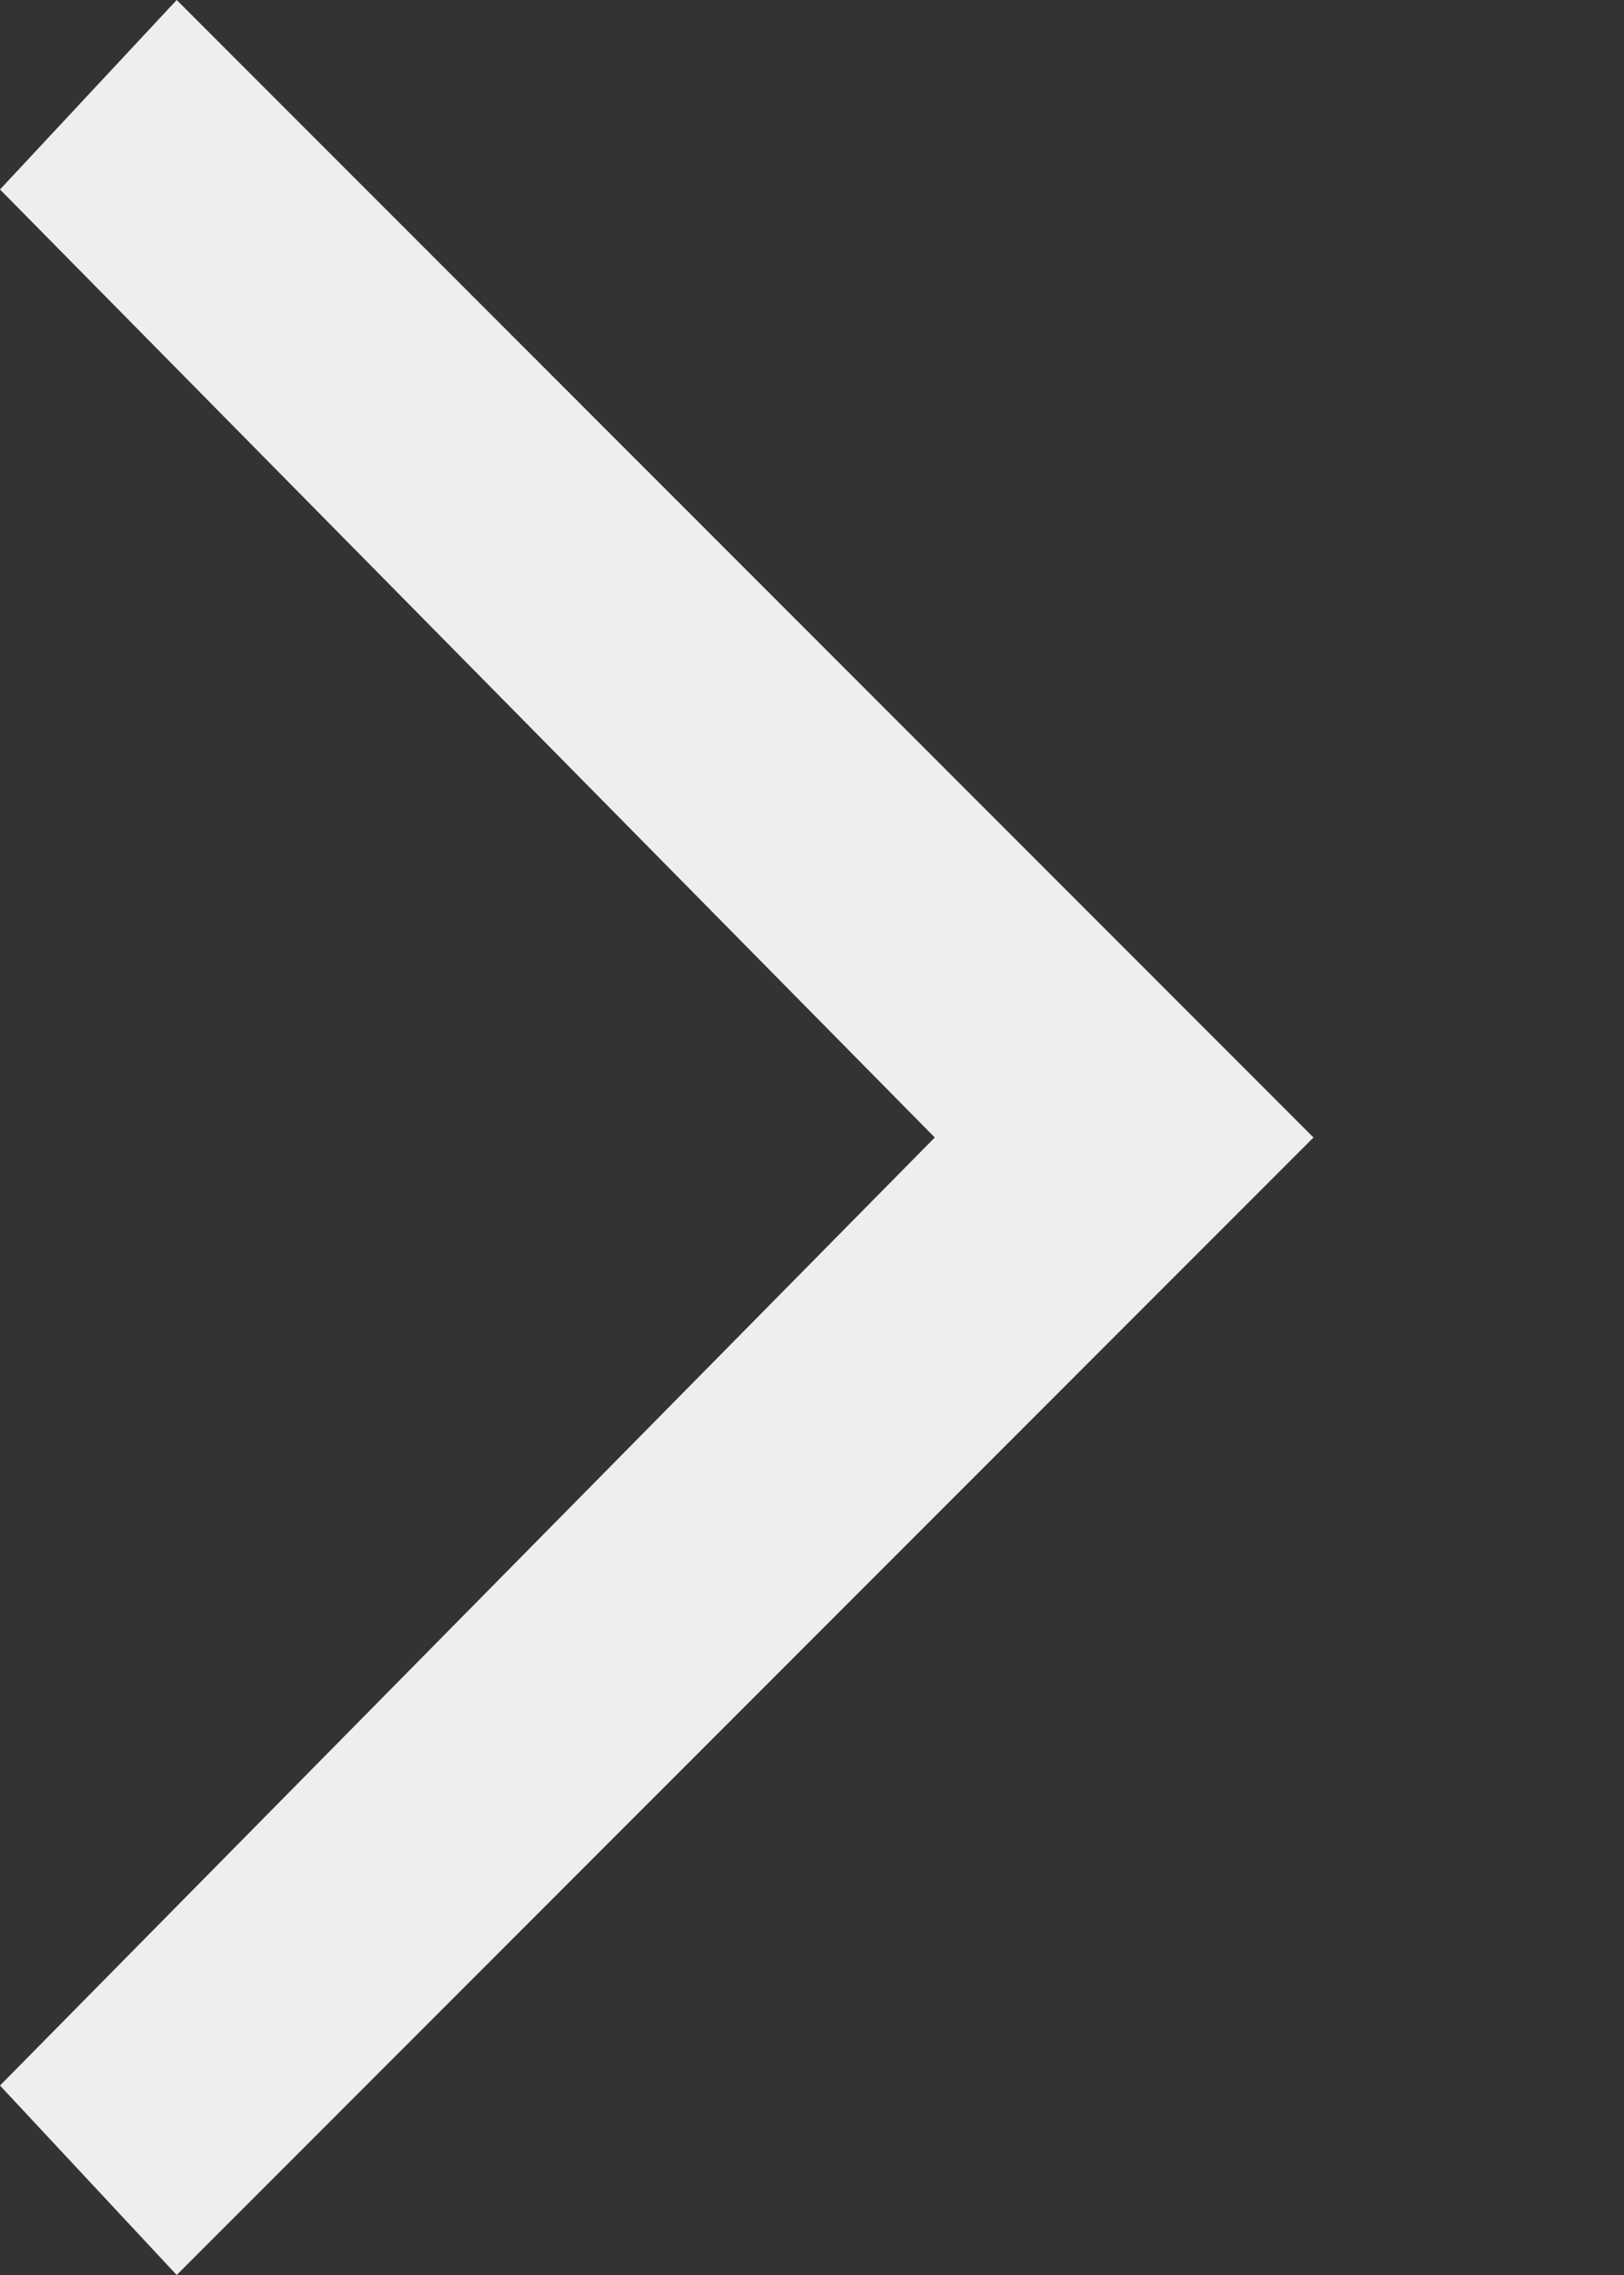
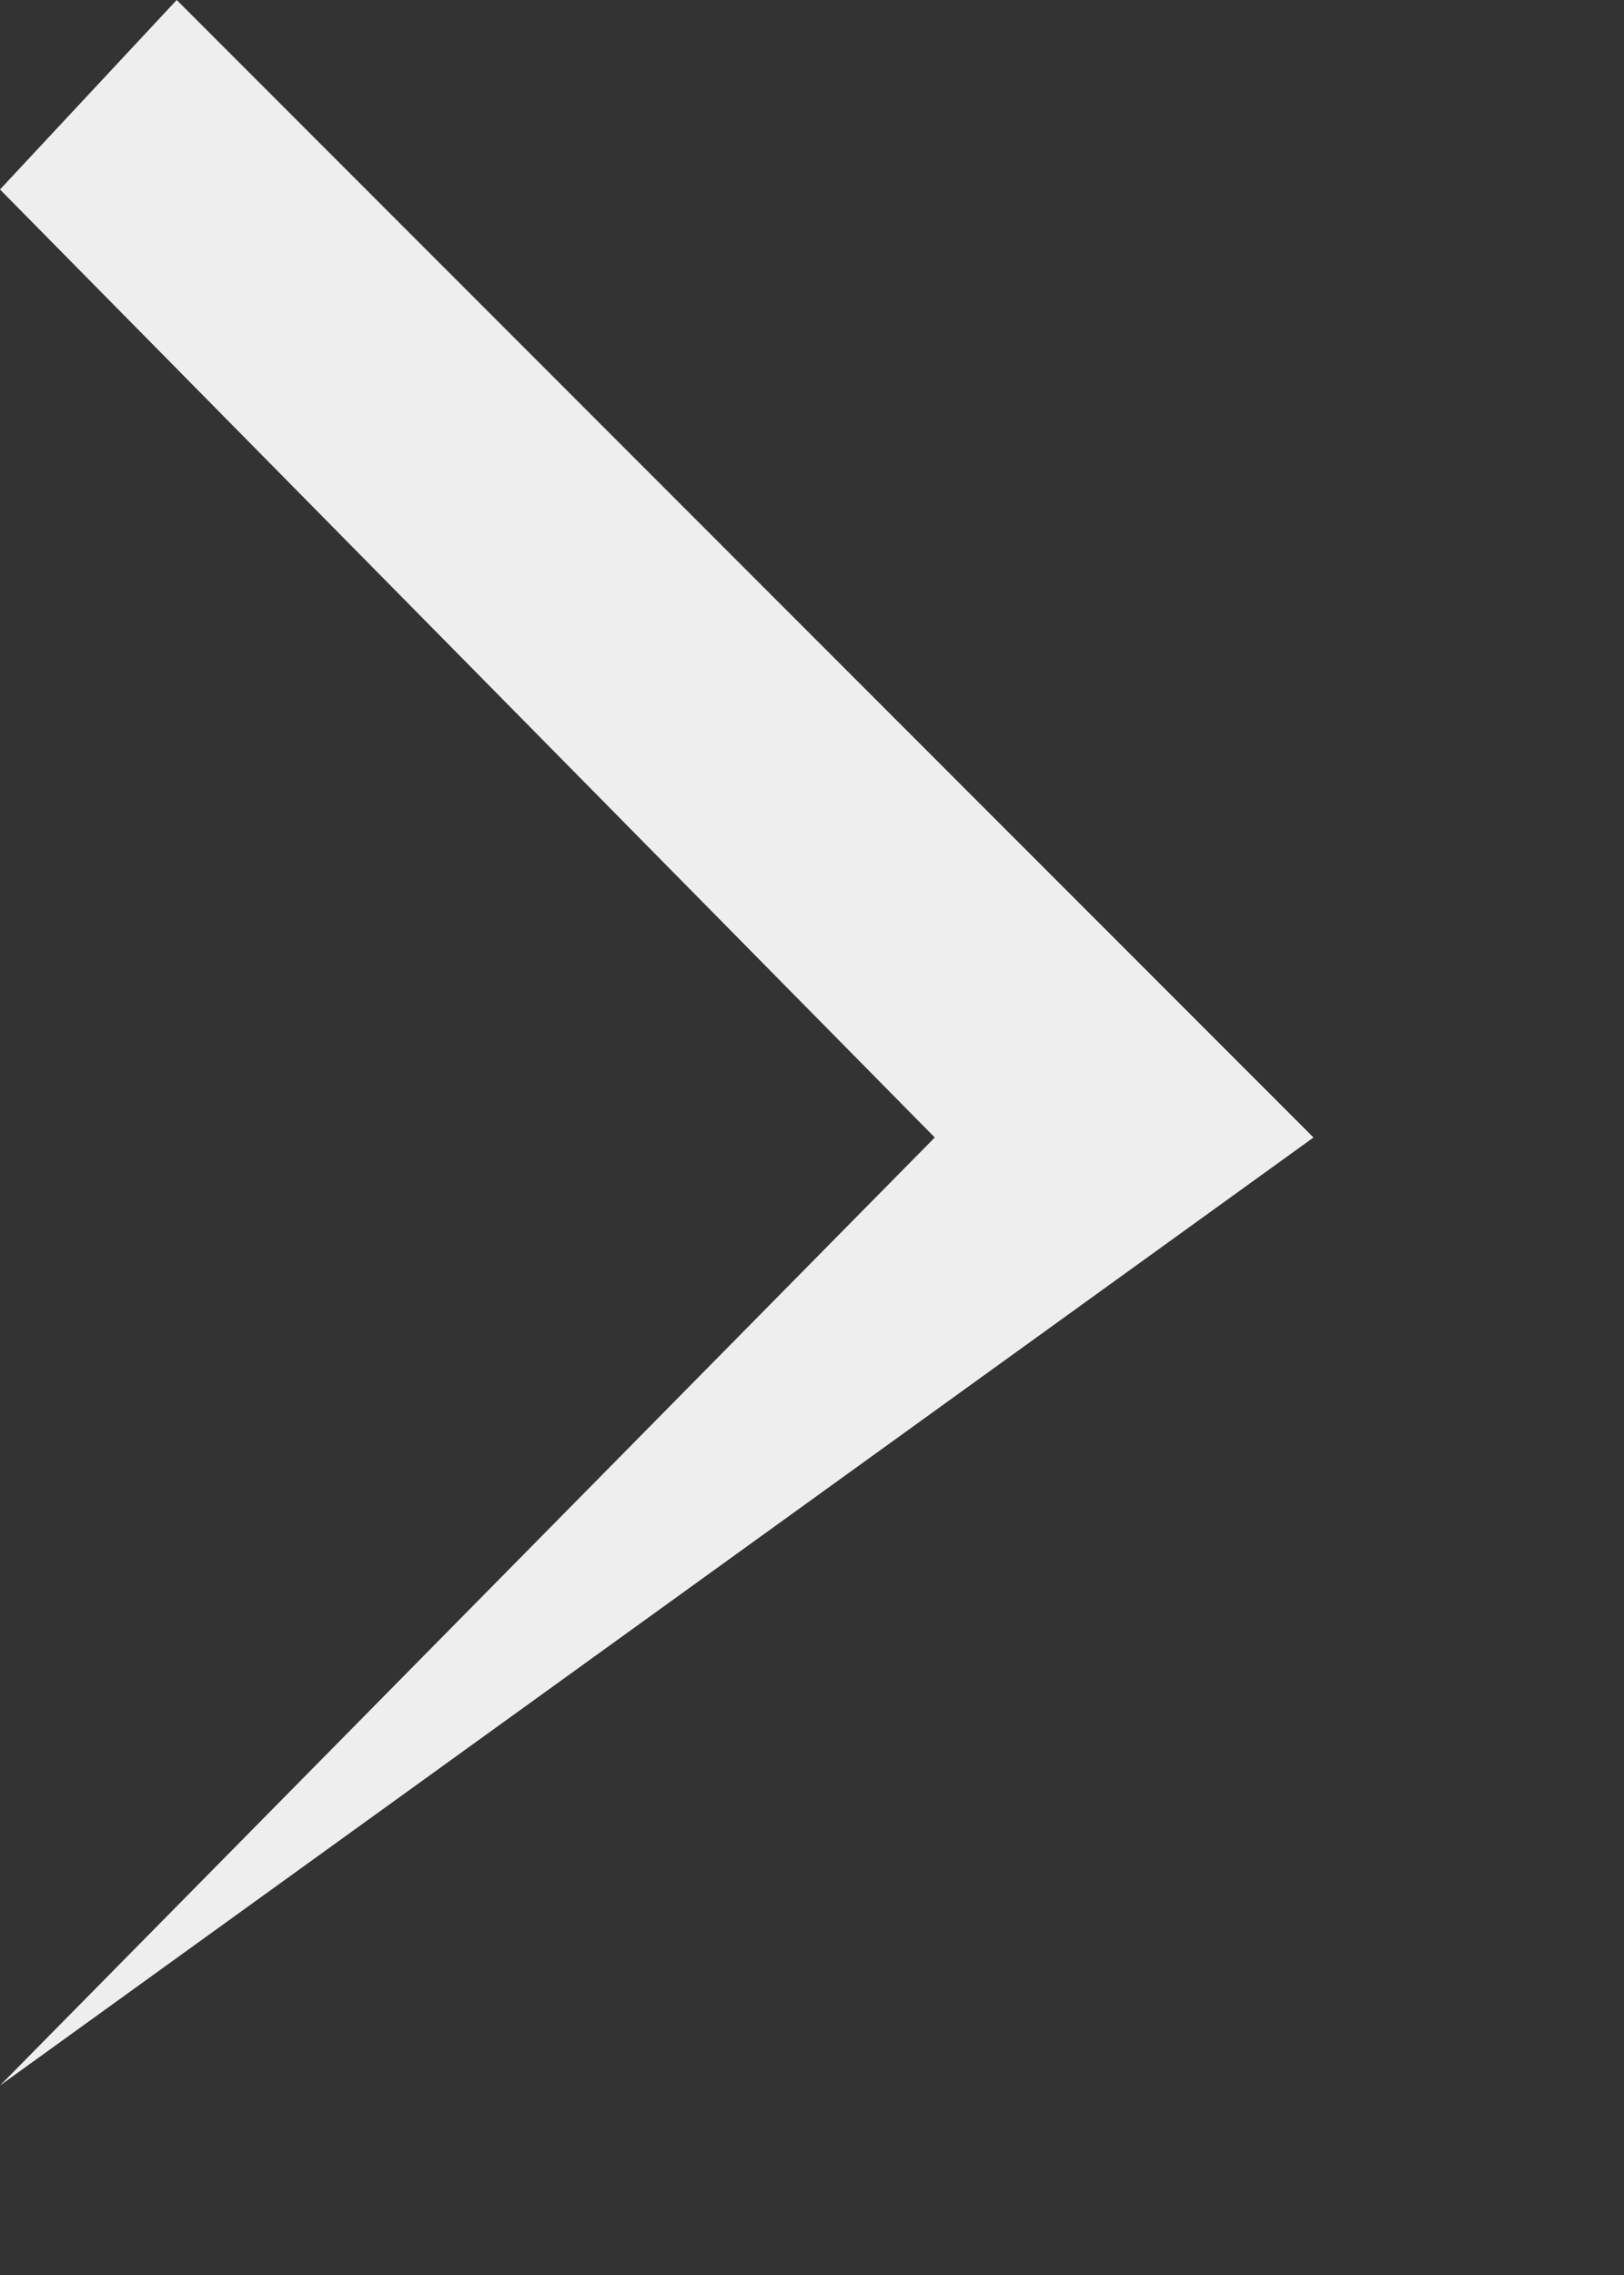
<svg xmlns="http://www.w3.org/2000/svg" width="5" height="7" viewBox="0 0 5 7" fill="none">
  <rect x="0" y="0" width="5" height="7" fill="#333333" stroke="none" />
-   <path d="M0.544 0L0 0.583L2.878 3.5L0 6.417L0.544 7L4.044 3.5L0.544 0Z" fill="#EEEEEE" />
+   <path d="M0.544 0L0 0.583L2.878 3.5L0 6.417L4.044 3.5L0.544 0Z" fill="#EEEEEE" />
</svg>